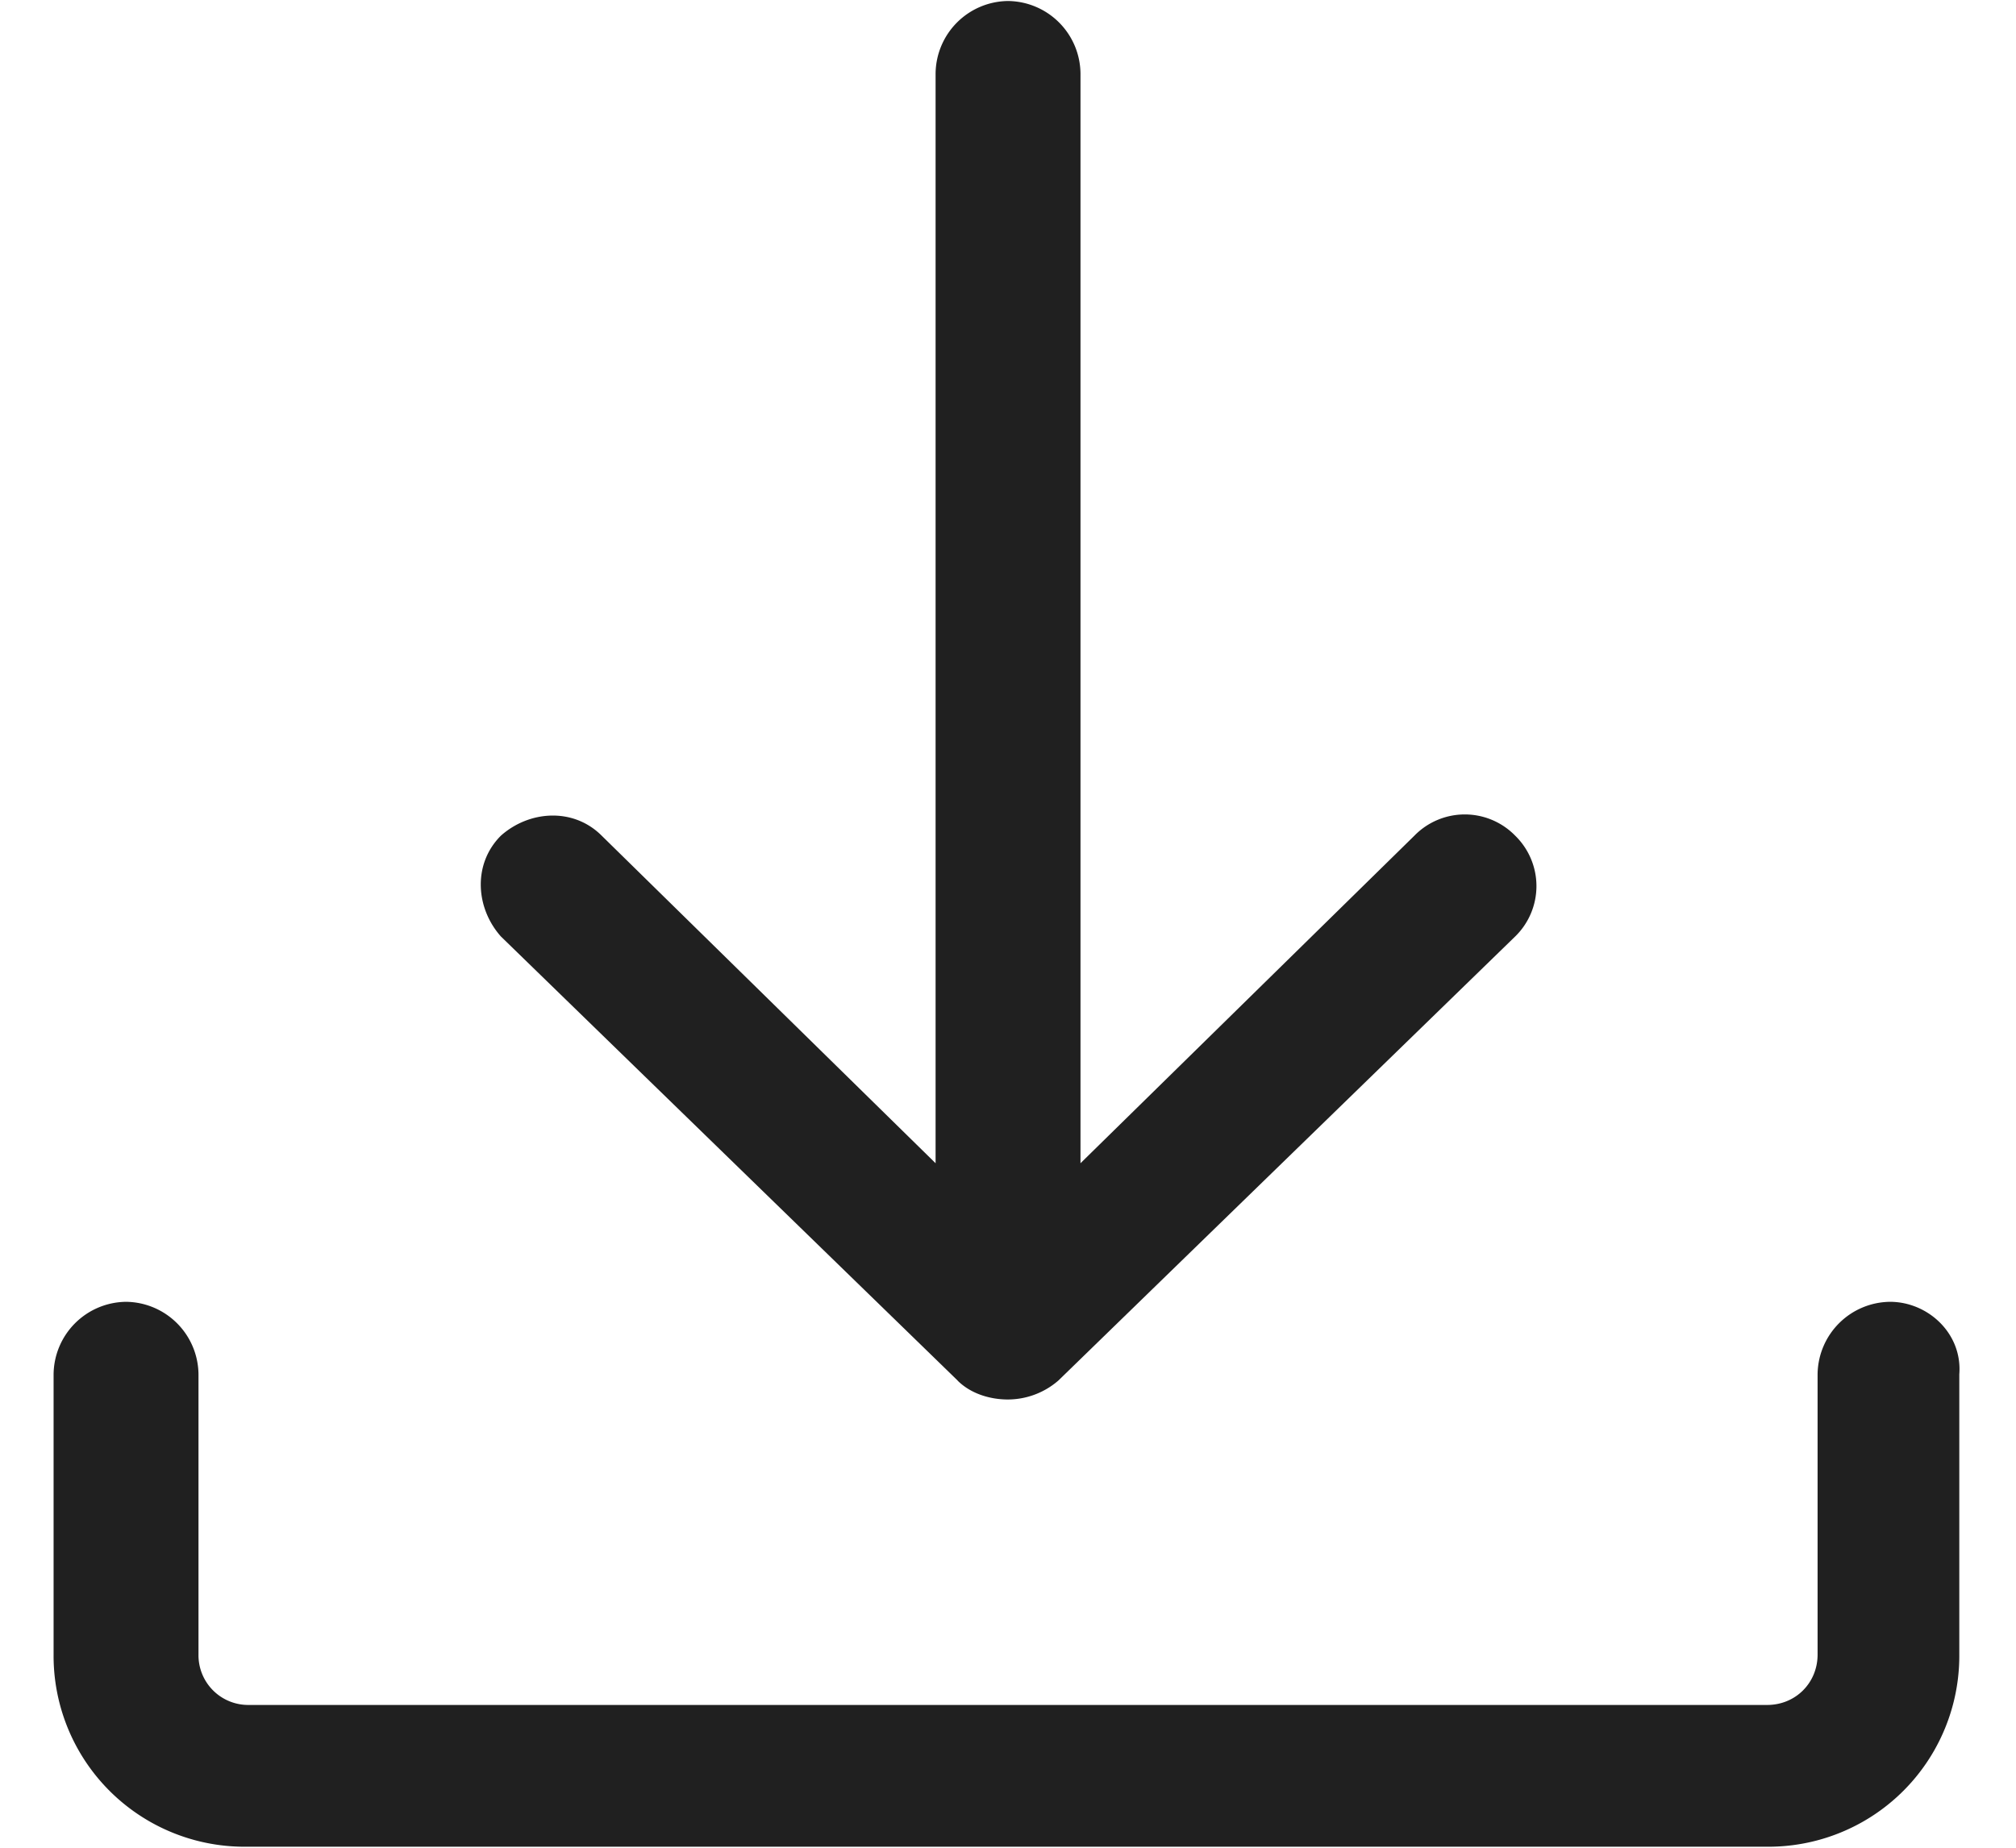
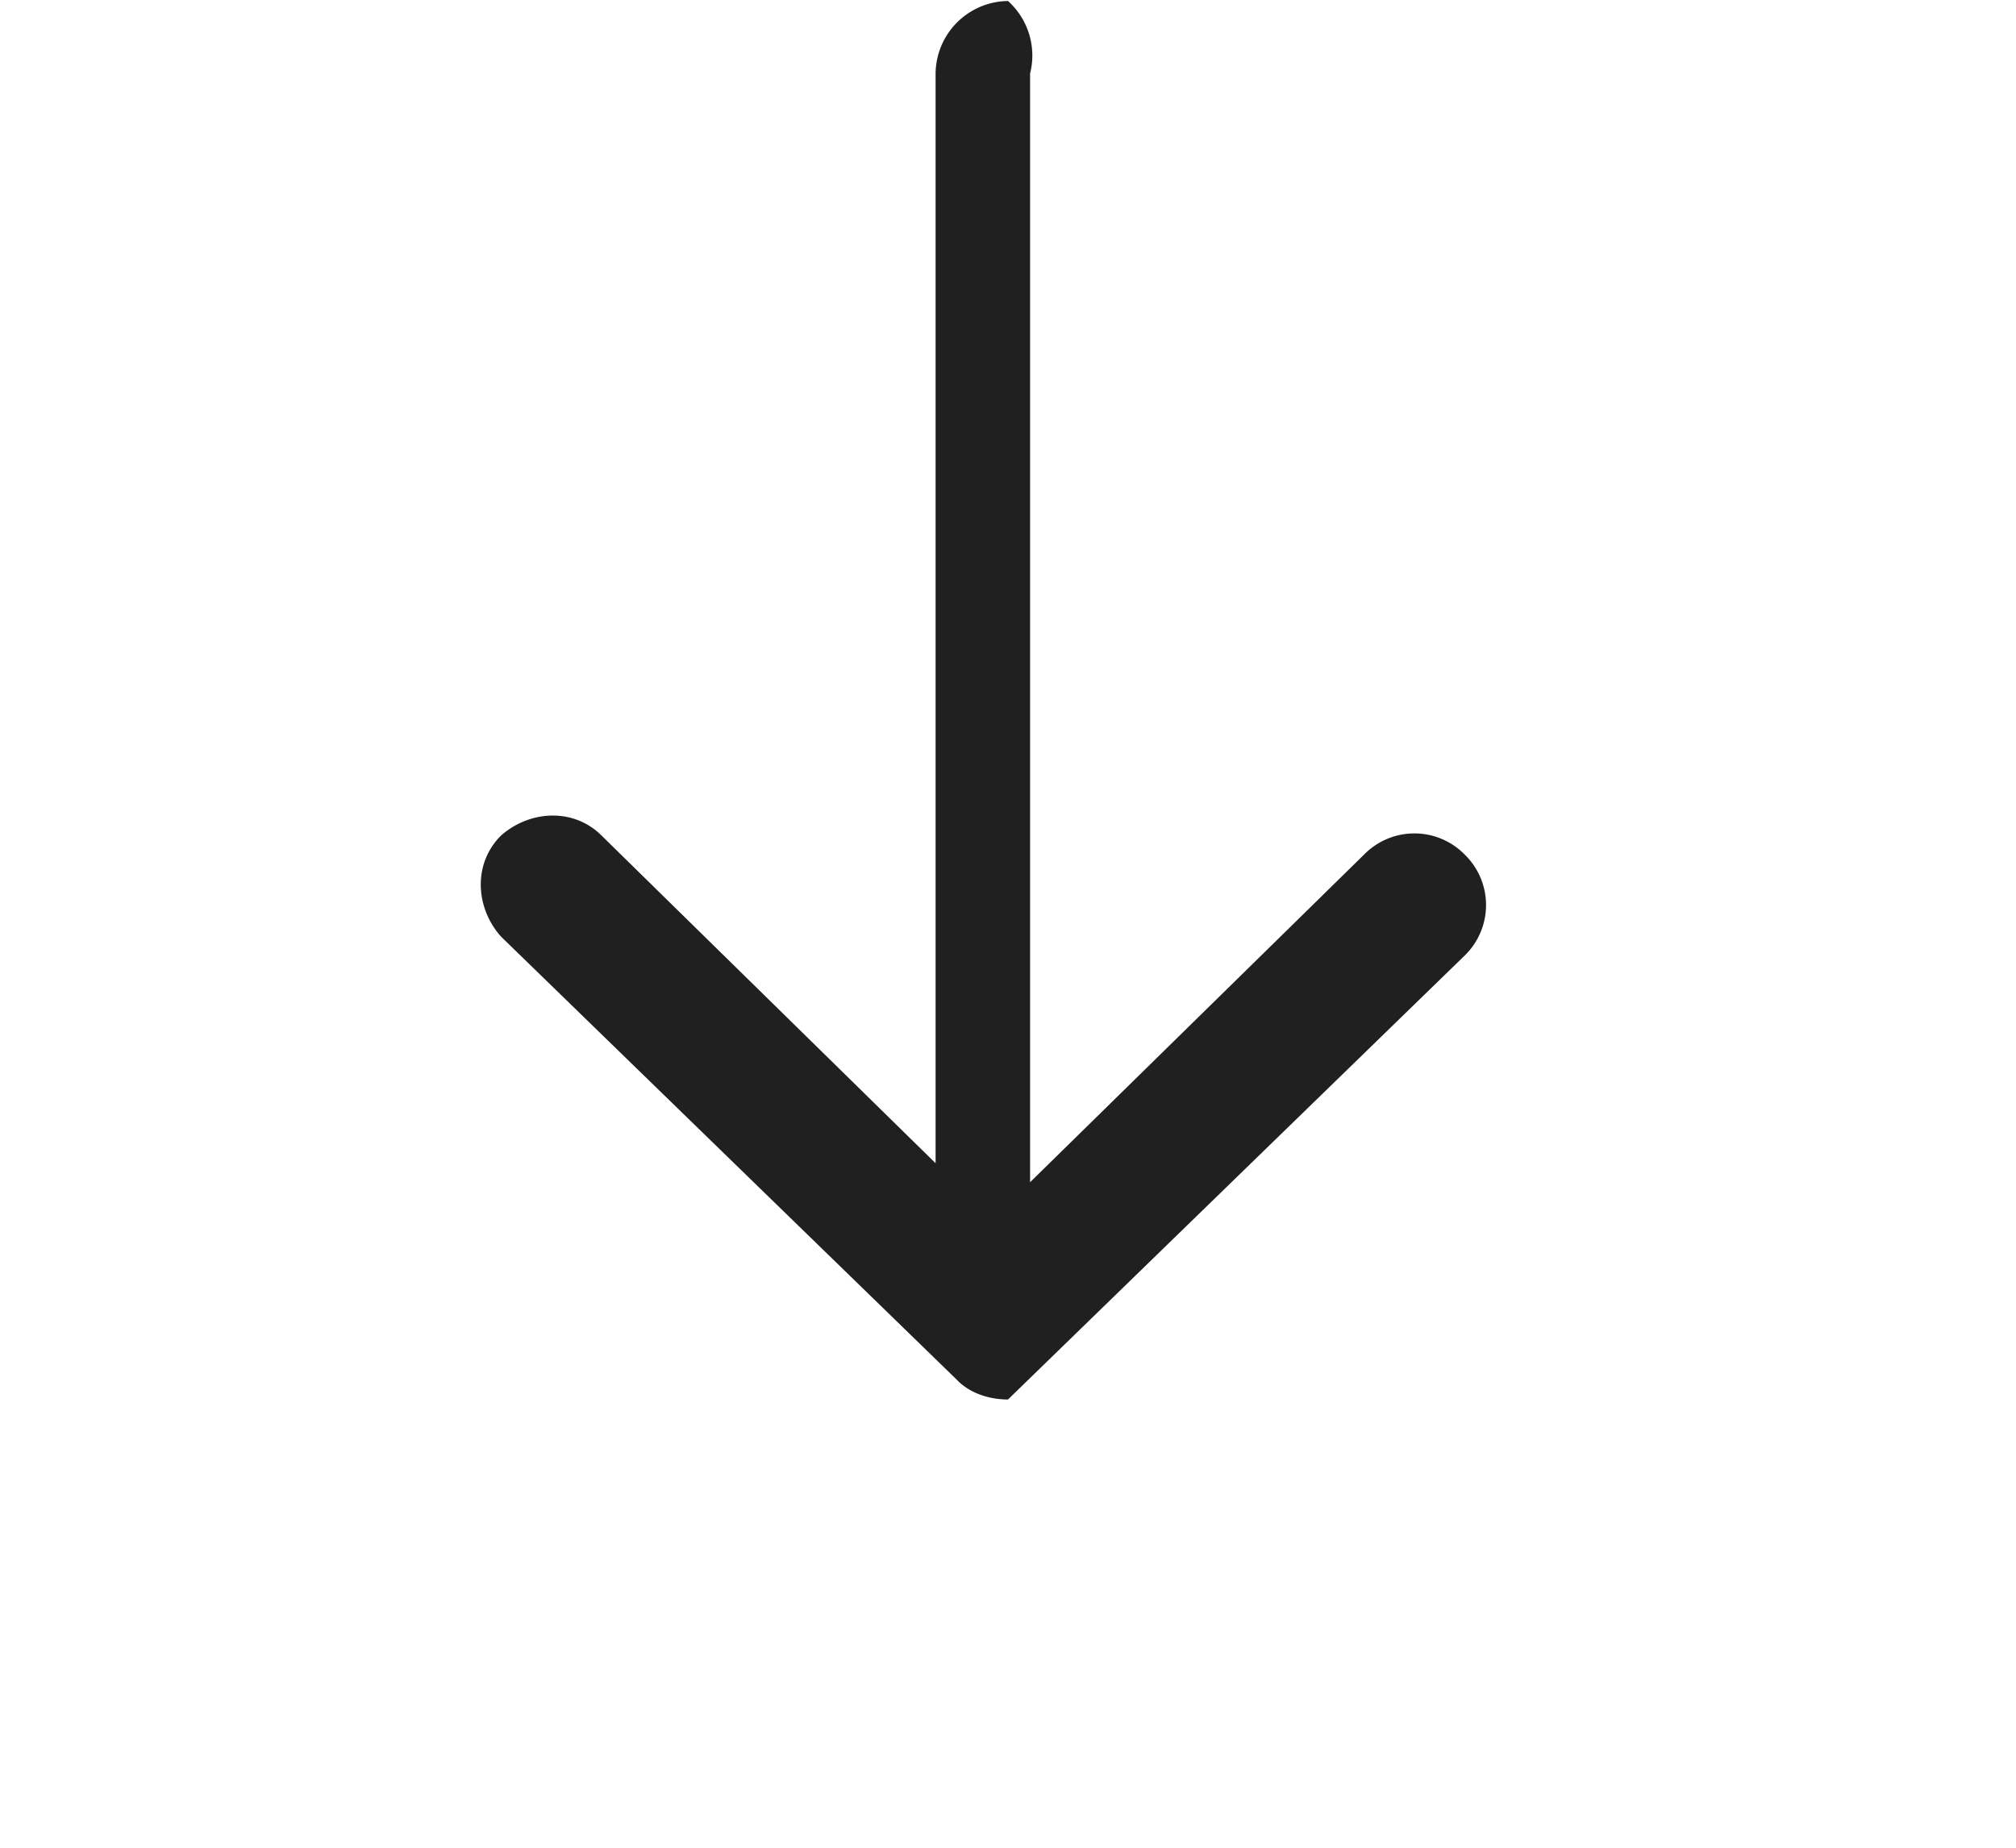
<svg xmlns="http://www.w3.org/2000/svg" width="24" height="22" fill="none">
-   <path d="M22.5 15.5a.872.872 0 0 0-.862.863V19.7c0 .338-.263.6-.6.6H2.963a.592.592 0 0 1-.6-.6v-3.337A.872.872 0 0 0 1.5 15.5a.872.872 0 0 0-.862.863V19.7a2.273 2.273 0 0 0 2.287 2.288h18.113a2.273 2.273 0 0 0 2.287-2.288v-3.337c.038-.488-.375-.863-.825-.863Z" fill="#202020" />
-   <path d="M11.4 16.438c.15.15.375.225.6.225a.92.92 0 0 0 .6-.226l5.438-5.287a.838.838 0 0 0 0-1.2.838.838 0 0 0-1.2 0l-3.975 3.9V.875A.872.872 0 0 0 12 .012a.872.872 0 0 0-.862.863V13.85l-3.975-3.9c-.338-.338-.863-.3-1.2 0-.338.338-.3.863 0 1.2l5.437 5.287Z" fill="#202020" />
+   <path d="M11.4 16.438c.15.15.375.225.6.225l5.438-5.287a.838.838 0 0 0 0-1.2.838.838 0 0 0-1.2 0l-3.975 3.9V.875A.872.872 0 0 0 12 .012a.872.872 0 0 0-.862.863V13.85l-3.975-3.9c-.338-.338-.863-.3-1.2 0-.338.338-.3.863 0 1.2l5.437 5.287Z" fill="#202020" />
</svg>